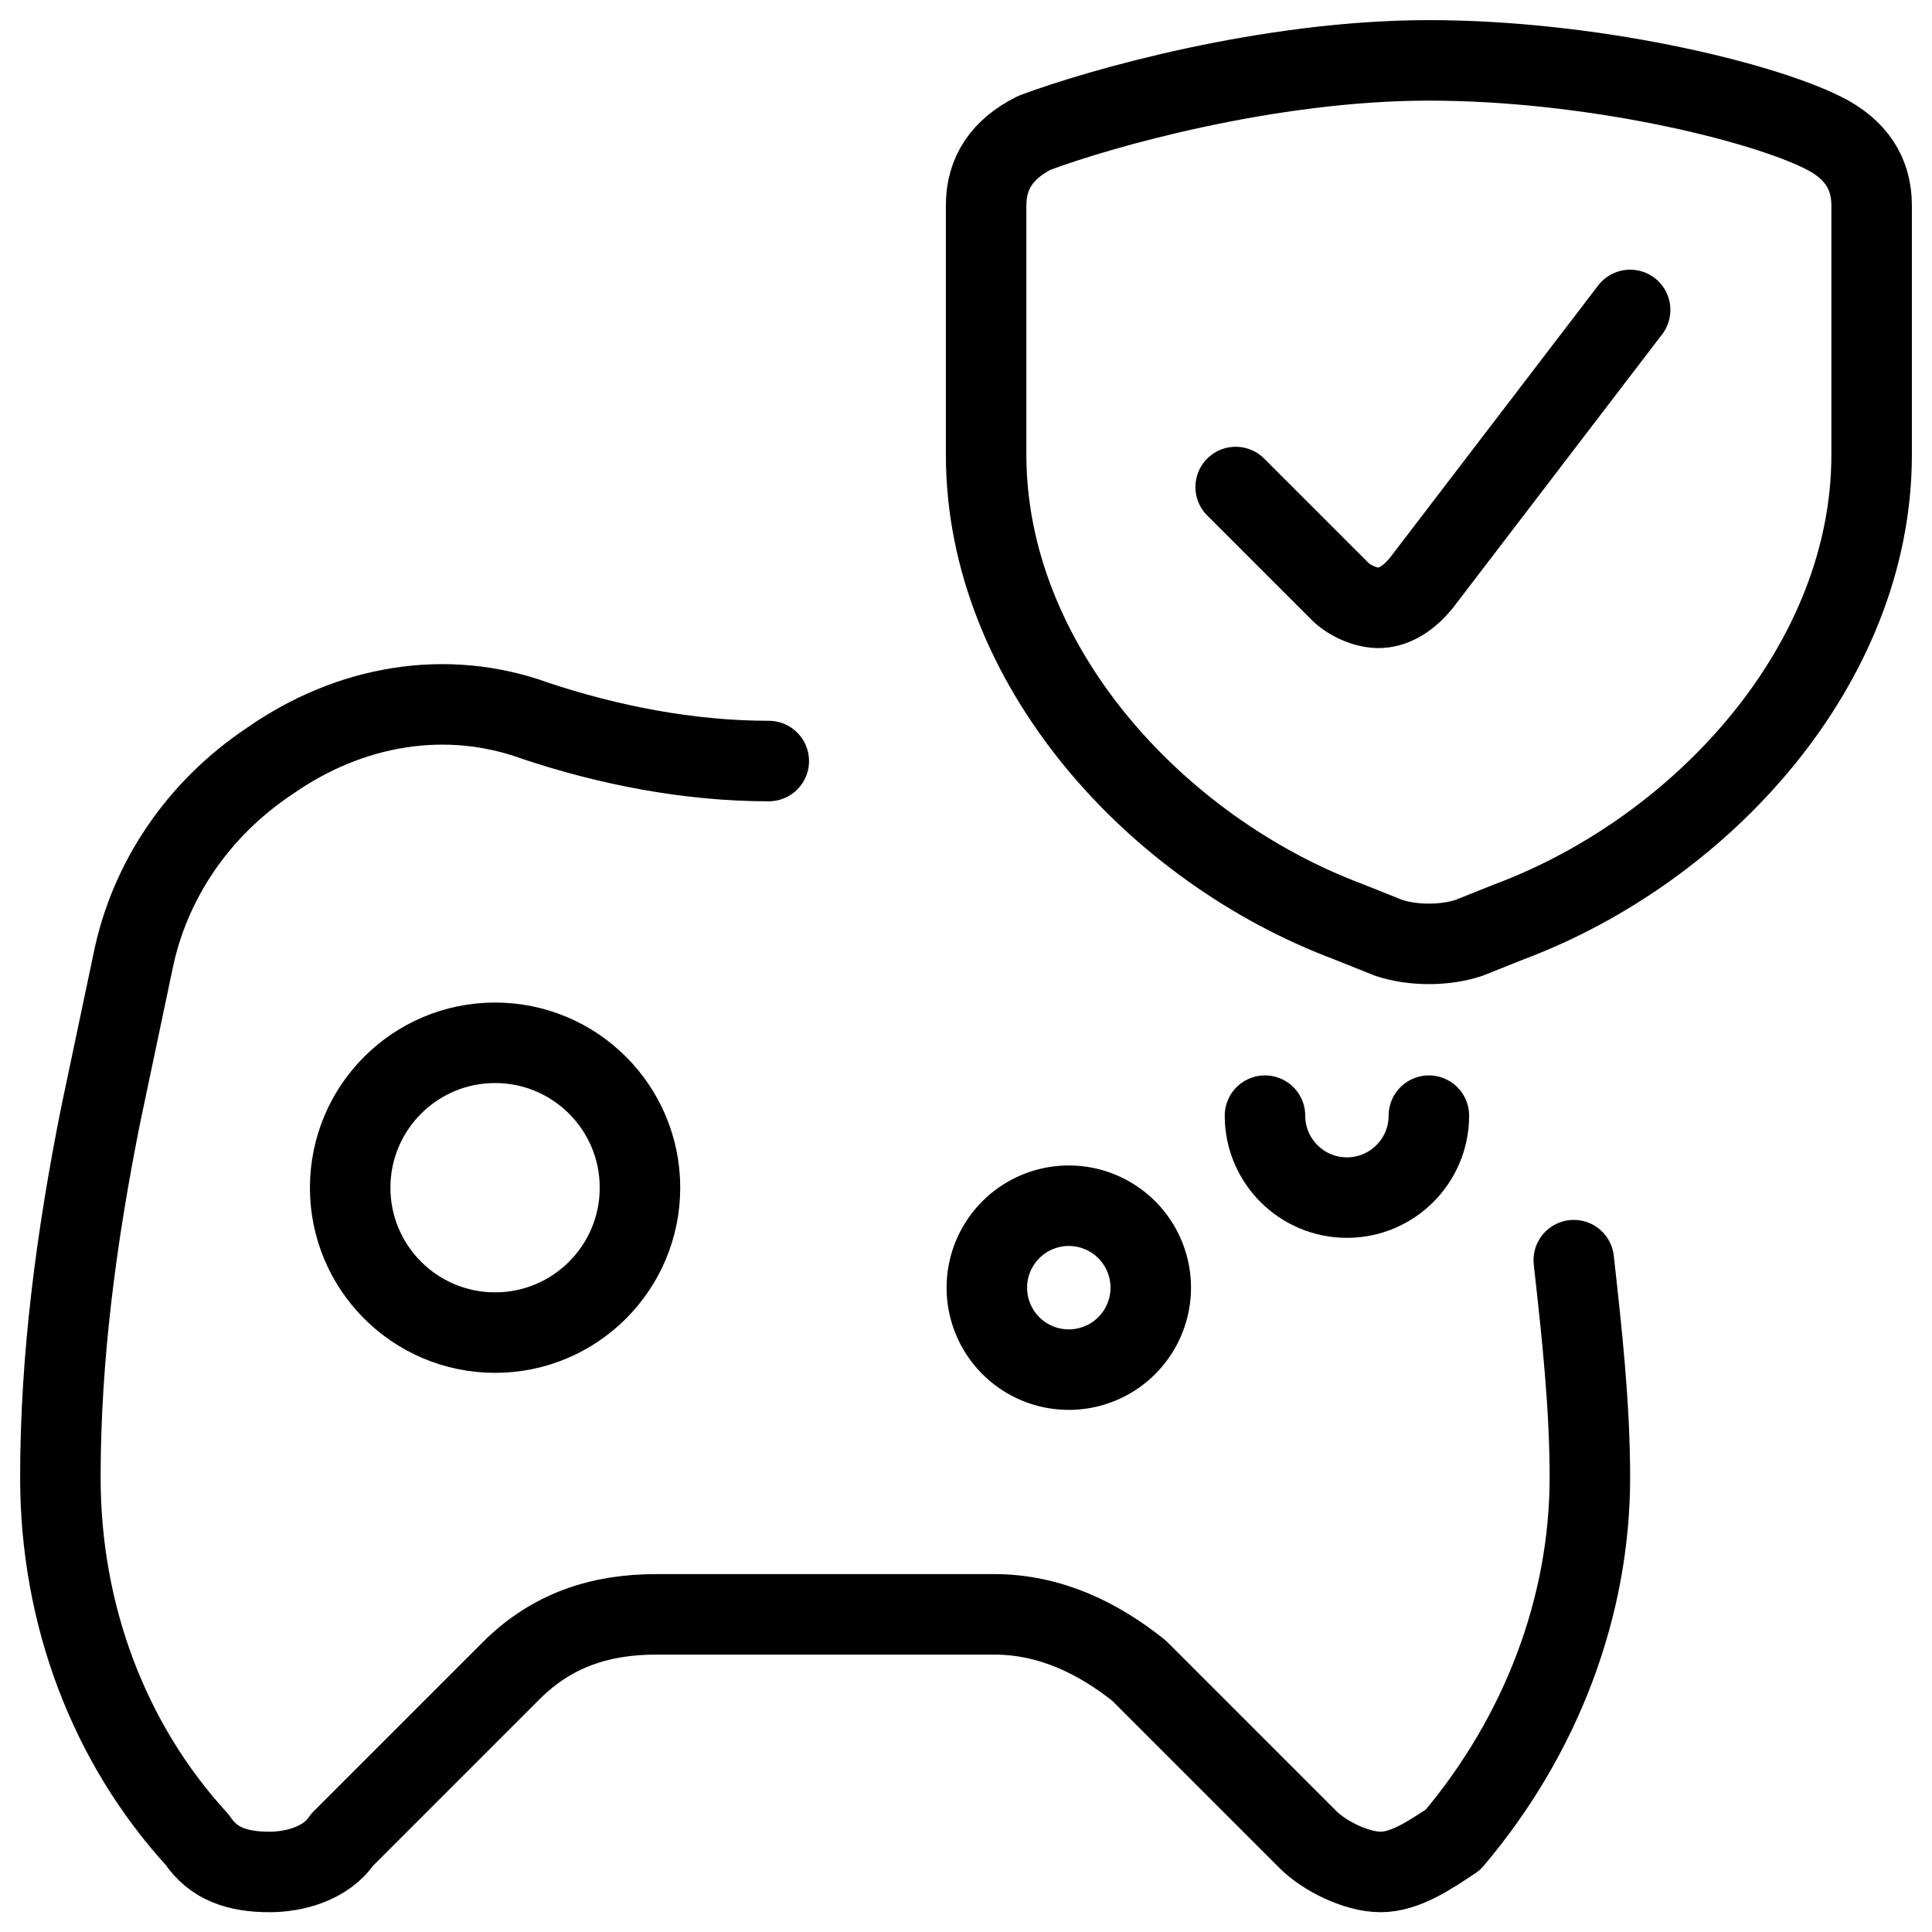
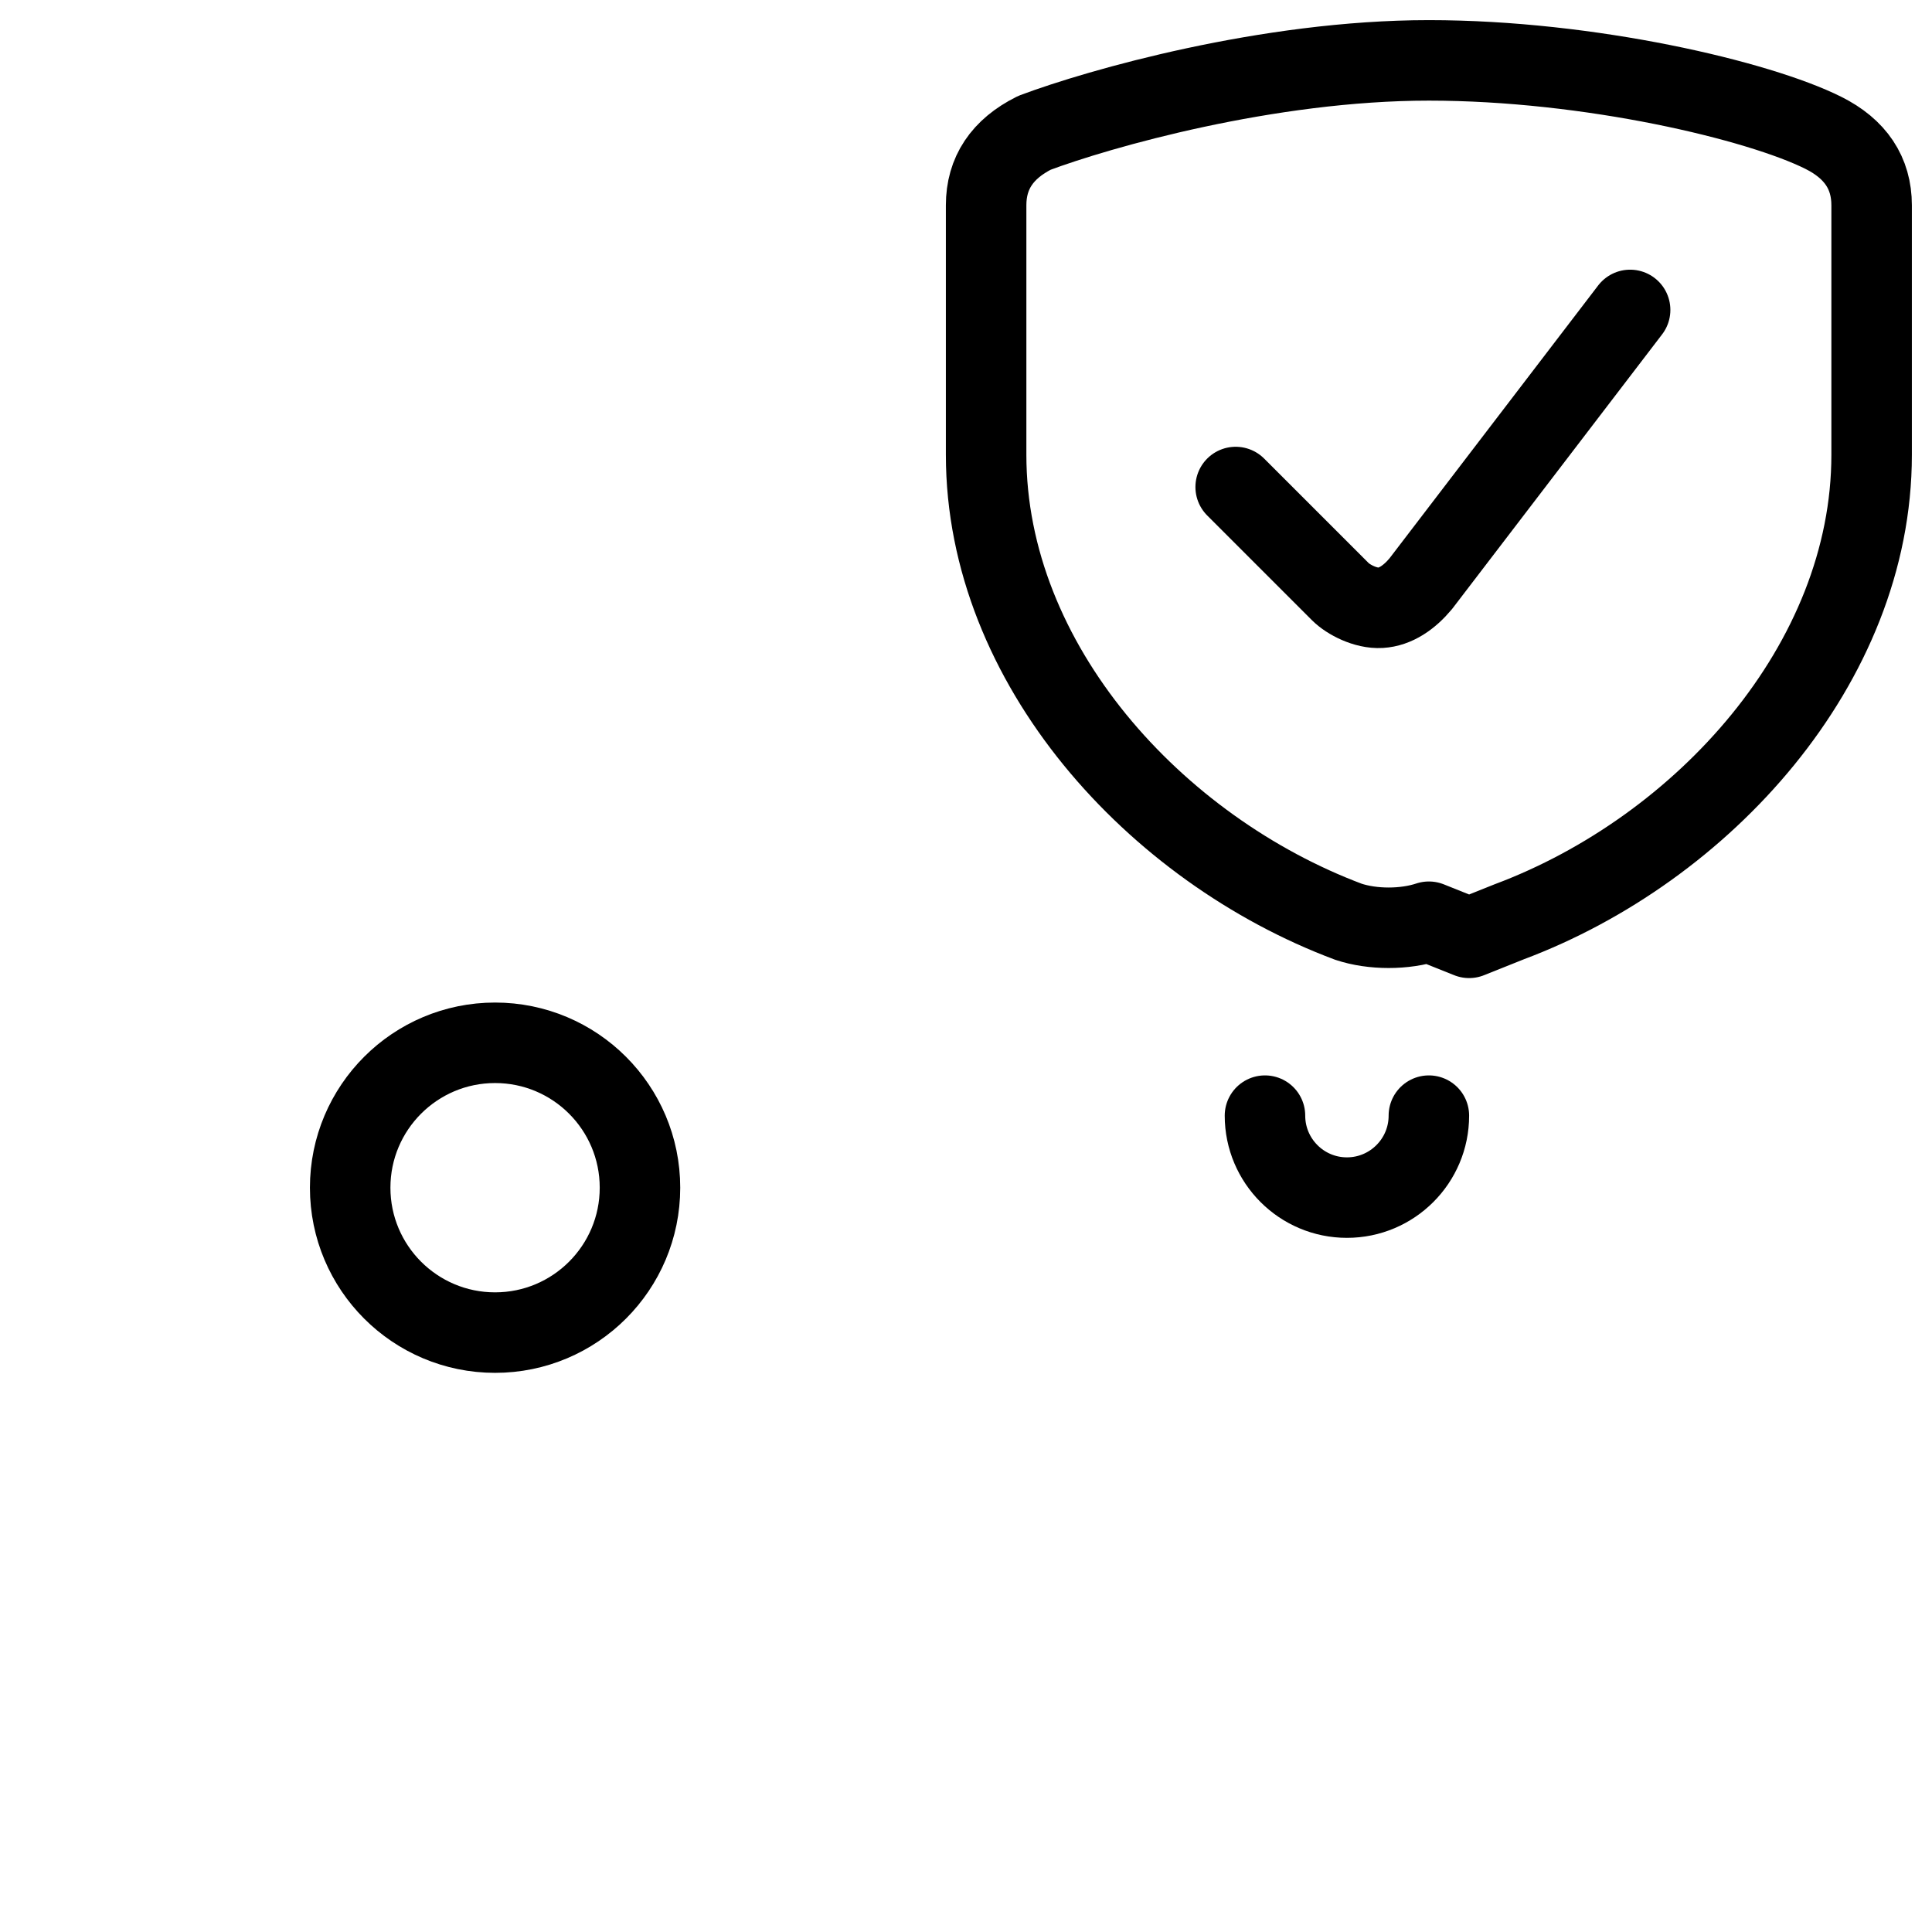
<svg xmlns="http://www.w3.org/2000/svg" fill="none" viewBox="0 0 24 24">
-   <path stroke="#000000" stroke-linecap="round" stroke-linejoin="round" stroke-miterlimit="10" d="M9.55 9.454c-1 0 -2 -0.2 -2.9 -0.5 -1.1 -0.4 -2.3 -0.2 -3.3 0.5 -0.9 0.6 -1.5 1.5 -1.7 2.5l-0.4 1.9c-0.3 1.5 -0.5 3 -0.5 4.5 0 1.7 0.6 3.3 1.7 4.5 0.2 0.3 0.5 0.4 0.9 0.4 0.3 0 0.7 -0.1 0.9 -0.4l2.1 -2.1c0.5 -0.5 1.1 -0.7 1.8 -0.7h4.2c0.7 0 1.3 0.3 1.8 0.7l2.1 2.1c0.2 0.2 0.6 0.4 0.9 0.4 0.3 0 0.6 -0.2 0.9 -0.4 1.1 -1.3 1.7 -2.9 1.7 -4.5 0 -0.9 -0.1 -1.8 -0.2 -2.7" stroke-width="1" />
  <path stroke="#000000" stroke-linecap="round" stroke-linejoin="round" stroke-miterlimit="10" d="M6.15 16.554c0.994 0 1.8 -0.806 1.8 -1.8 0 -0.994 -0.806 -1.8 -1.8 -1.8s-1.8 0.806 -1.8 1.8c0 0.994 0.806 1.8 1.8 1.8Z" stroke-width="1" />
-   <path stroke="#000000" stroke-linecap="round" stroke-linejoin="round" stroke-miterlimit="10" d="m18.25 11.65 0.5 -0.2c2.4 -0.9 4.5 -3.2 4.5 -5.8V2.55c0 -0.4 -0.2 -0.7 -0.6 -0.9 -0.8 -0.4 -2.9 -0.9 -4.9 -0.9 -2 0 -4.1 0.6 -4.9 0.9 -0.4 0.2 -0.6 0.5 -0.6 0.9v3.1c0 2.6 2.1 4.9 4.5 5.8l0.5 0.2c0.3 0.1 0.7 0.1 1 0Z" stroke-width="1" />
+   <path stroke="#000000" stroke-linecap="round" stroke-linejoin="round" stroke-miterlimit="10" d="m18.25 11.65 0.5 -0.2c2.4 -0.9 4.5 -3.2 4.5 -5.8V2.55c0 -0.4 -0.2 -0.7 -0.6 -0.9 -0.8 -0.4 -2.9 -0.9 -4.9 -0.9 -2 0 -4.1 0.6 -4.9 0.9 -0.4 0.2 -0.6 0.5 -0.6 0.9v3.1c0 2.6 2.1 4.9 4.5 5.8c0.3 0.1 0.7 0.1 1 0Z" stroke-width="1" />
  <path stroke="#000000" stroke-linecap="round" stroke-linejoin="round" stroke-miterlimit="10" d="M20.25 3.85 17.65 7.25c-0.145 0.174 -0.315 0.289 -0.5 0.3 -0.185 0.011 -0.4 -0.1 -0.5 -0.2L15.35 6.05" stroke-width="1" />
-   <path stroke="#000000" d="M12.259 15.996a1.018 1.018 0 1 0 2.036 0 1.018 1.018 0 1 0 -2.036 0" stroke-width="1" />
  <path stroke="#000000" stroke-linecap="round" d="M17.75 13.859c0 0.562 -0.456 1.018 -1.018 1.018 -0.562 0 -1.018 -0.456 -1.018 -1.018" stroke-width="1" />
</svg>